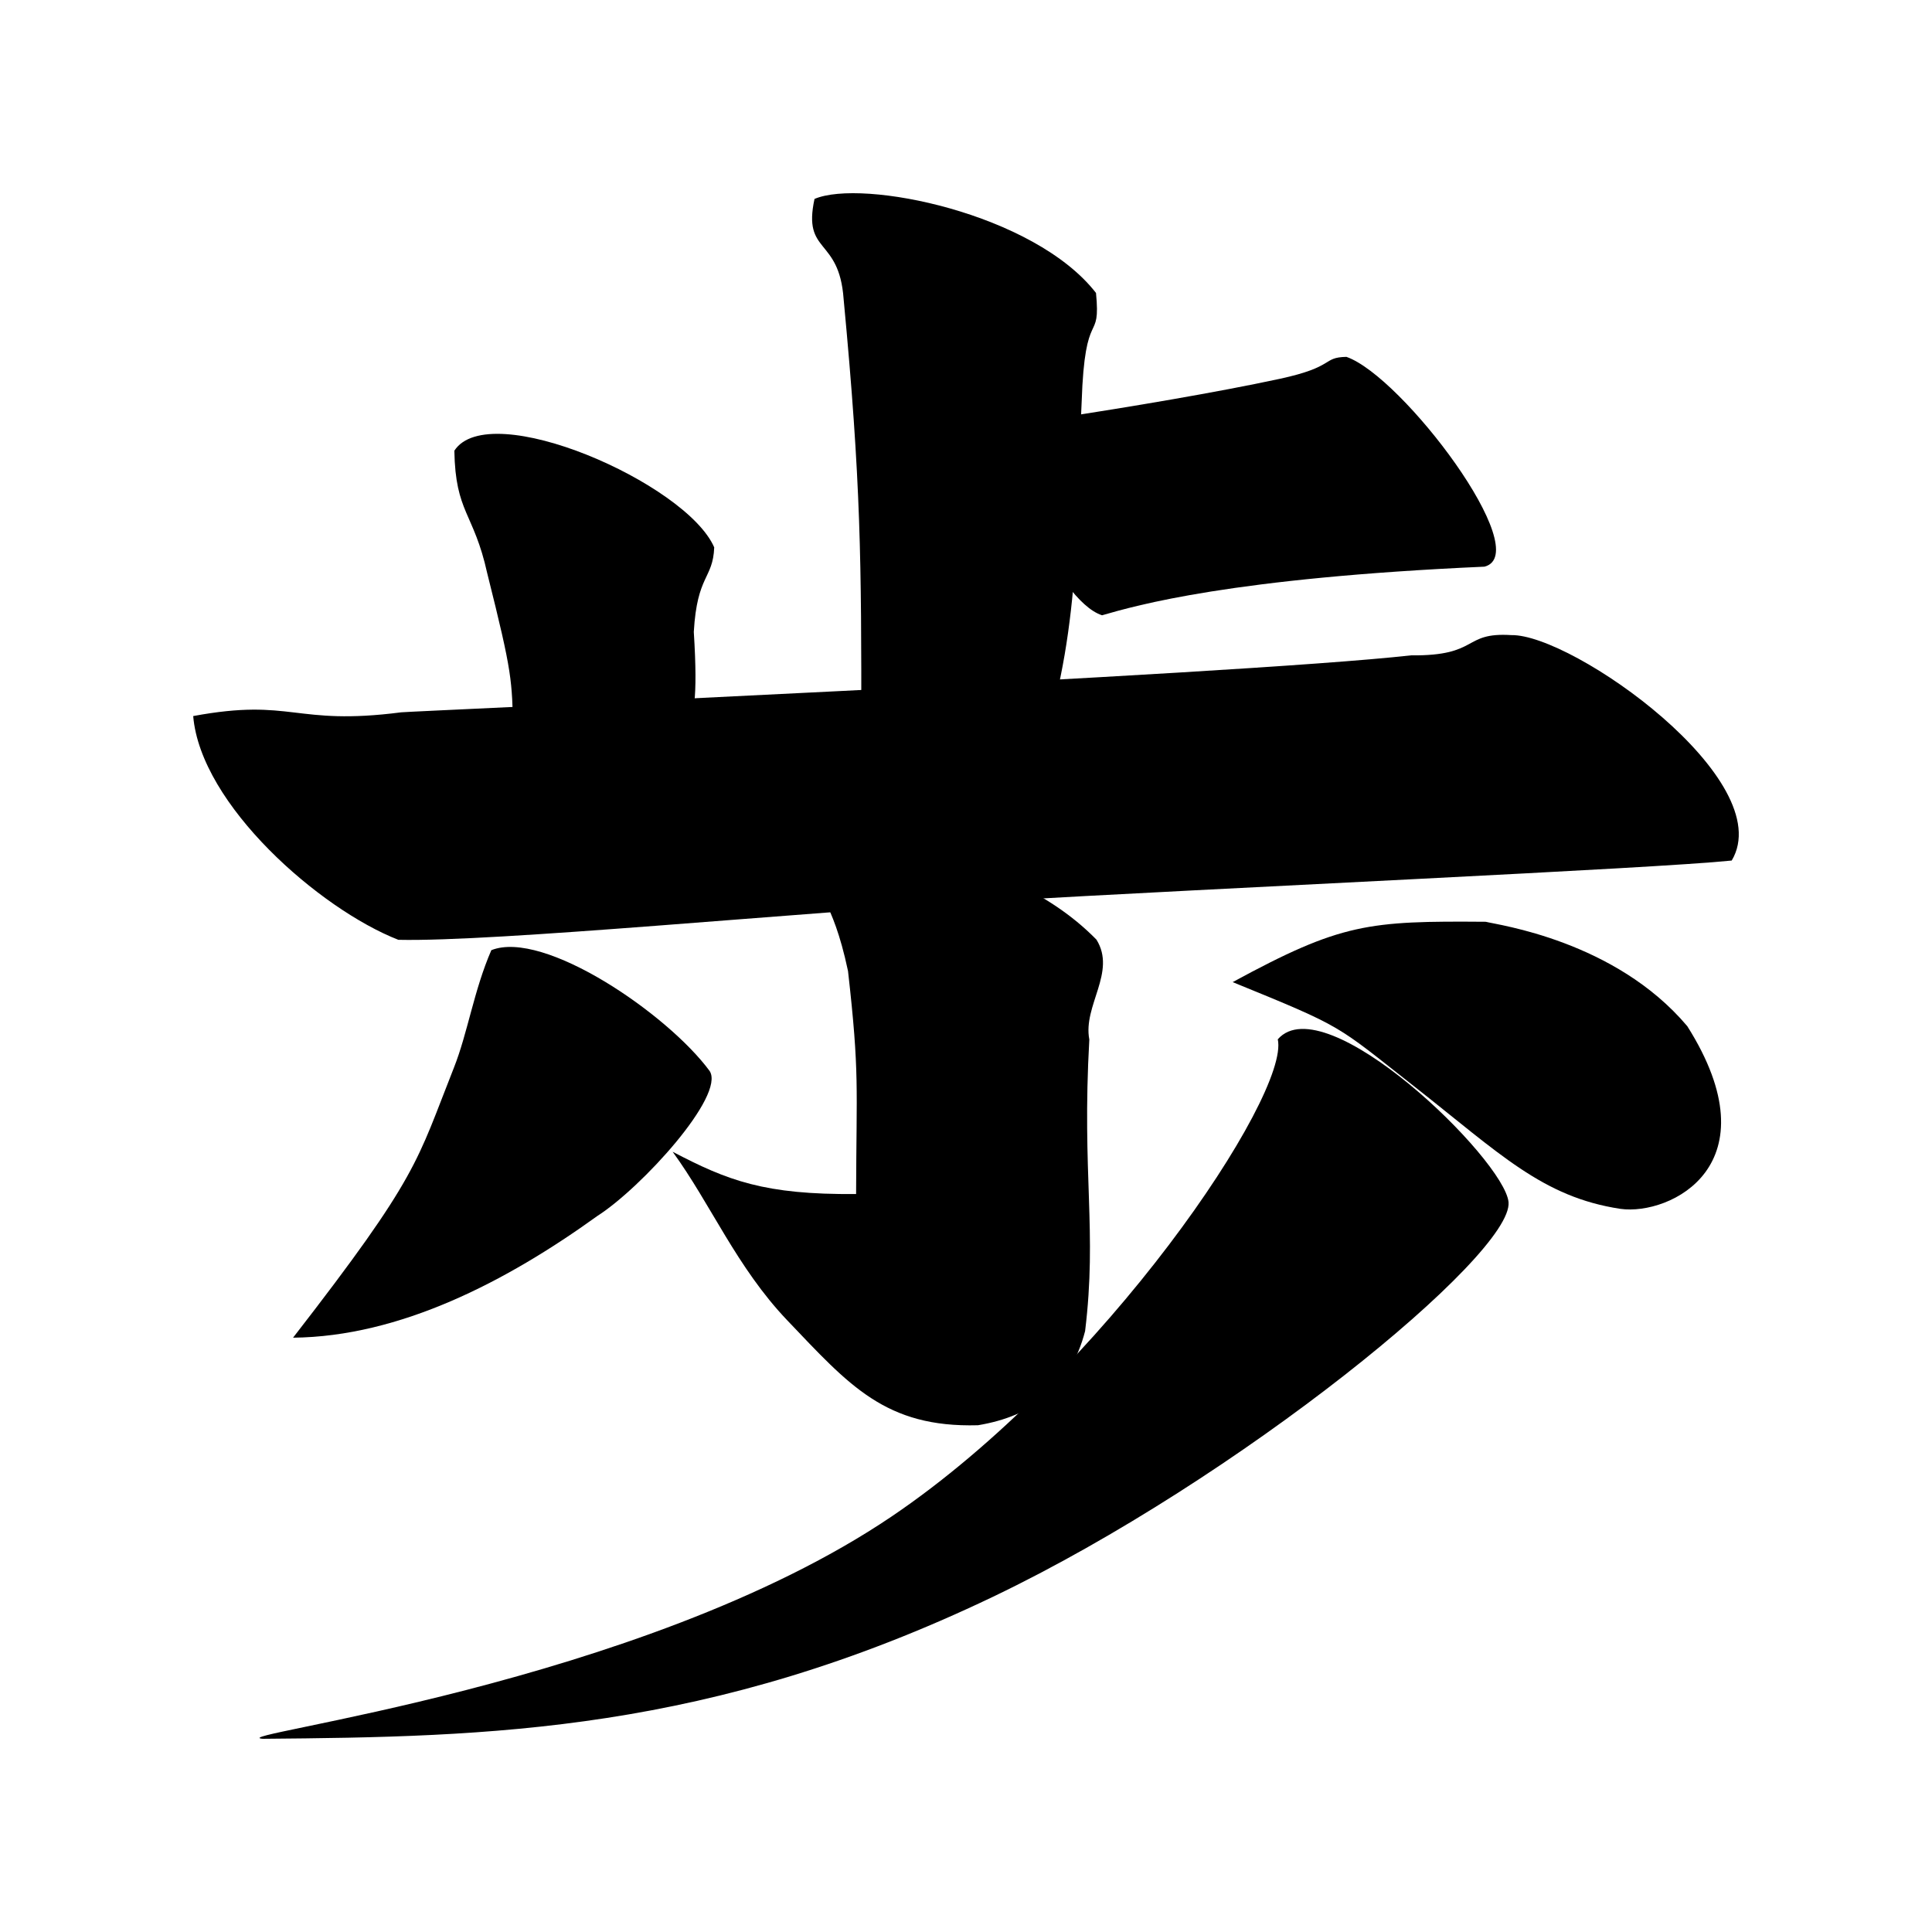
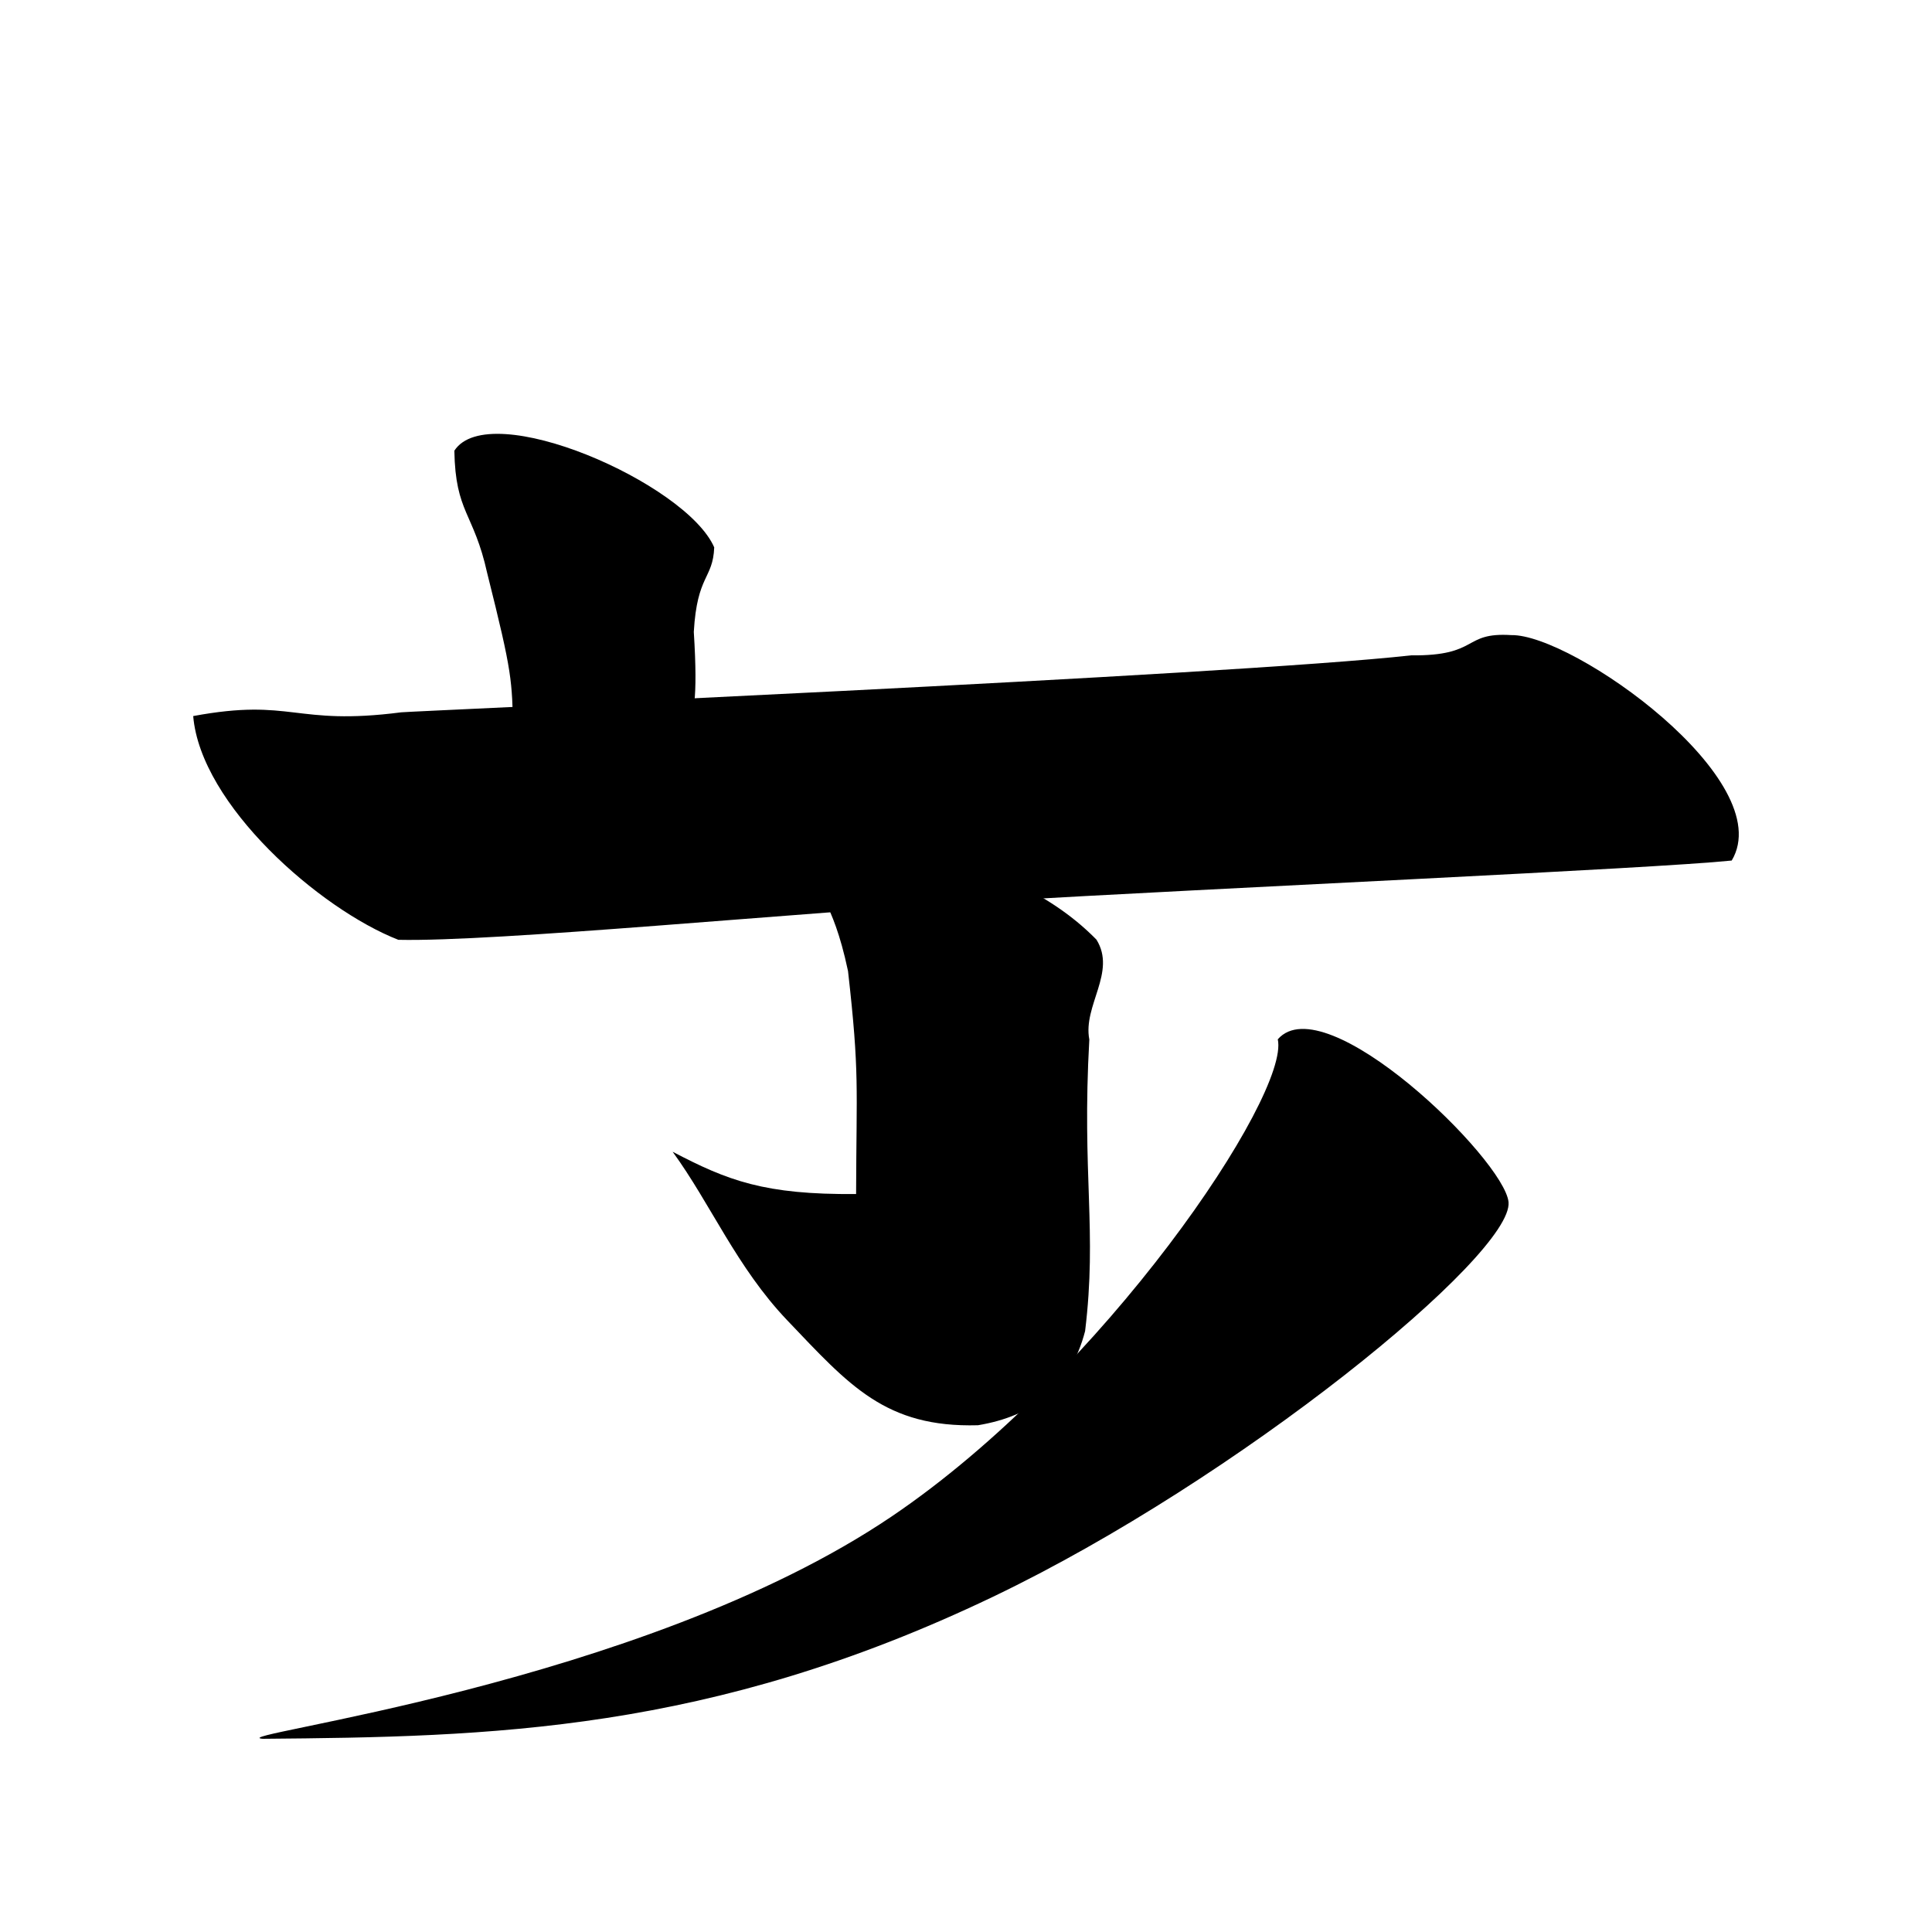
<svg xmlns="http://www.w3.org/2000/svg" width="200" height="200" viewBox="0 0 200 200" xml:space="default" id="fuhyo" version="1.0">
-   <path style="fill:#000000;stroke:#000000;stroke-width:0" d="M 113.458,30.327 C 113.98,35.757 112.302,31.513 111.972,41.635 C 111.442,52.129 111.992,64.745 107.954,77.011 C 101.163,78.772 92.816,78.698 89.162,75.422 C 89.169,58.014 89.143,50.122 87.329,30.932 C 86.864,24.496 83.068,26.351 84.318,20.593 C 89.244,18.483 107.037,22.065 113.458,30.327 z " id="1" />
-   <path style="fill:#000000;stroke:#000000;stroke-width:0" d="M 132.465,39.219 C 125.984,40.616 116.766,42.163 109.534,43.261 C 103.588,44.706 104.798,42.16 99.985,43.392 C 103.974,47.86 109.277,62.123 114.085,63.694 C 117.613,62.675 127.468,59.828 153.675,58.661 C 158.985,57.269 145.178,38.949 139.38,36.942 C 136.818,36.999 138.299,37.961 132.465,39.219 z " id="2" />
  <path style="fill:#000000;stroke:#000000;stroke-width:0" d="M 73.936,56.665 C 73.802,59.976 72.163,59.473 71.822,65.416 C 72.72,79.633 69.922,73.023 68.185,79.839 C 58.945,80.182 53.212,81.392 53.141,75.752 C 52.969,70.275 53.103,69.964 50.431,59.316 C 49.046,53.047 47.14,53.095 47.035,46.655 C 50.637,41.098 71.051,50.013 73.936,56.665 z " id="3" />
-   <path style="fill:#000000;stroke:#000000;stroke-width:0" d="M 50.863,98.362 C 56.281,96.203 69.091,104.939 73.463,110.871 C 75.11,113.409 66.388,122.975 61.83,125.882 C 52.385,132.69 41.39,138.371 30.337,138.477 C 43.406,121.633 43.105,120.328 46.996,110.509 C 48.418,106.921 49.056,102.521 50.863,98.362 z " id="4" />
-   <path style="fill:#000000;stroke:#000000;stroke-width:0" d="M 174.668,106.231 C 183.738,120.604 172.895,125.856 167.749,125.141 C 159.674,123.917 155.289,119.448 146.384,112.452 C 138.189,106.013 139.256,106.423 127.605,101.668 C 138.839,95.562 141.641,95.326 153.803,95.422 C 155.029,95.742 167.183,97.357 174.668,106.231 z " id="5" />
  <path style="fill:#000000;stroke:#000000;stroke-width:0" d="M 156.165,124.443 C 156.643,129.901 128.172,153.15 102.806,165.292 C 73.437,179.351 50.725,179.802 27.194,180 C 22.662,179.633 66.312,174.544 92.284,156.997 C 114.227,142.172 133.563,113.336 132.275,107.589 C 137.177,101.967 155.718,120 156.165,124.443 z " id="6" />
  <path id="7" d="M 20,74.127 C 30.275,72.219 30.422,75.175 41.53,73.739 C 42.331,73.635 127.586,69.912 146.067,67.842 C 153.197,67.919 151.357,65.428 156.444,65.746 C 162.8,65.628 184.208,80.8 179.266,89.083 C 171.05,89.93 127.472,91.852 102.034,93.334 C 81.968,94.503 51.406,97.514 41.237,97.289 C 33.086,94.106 20.767,83.306 20,74.127 z " style="fill:#000000;stroke:#000000;stroke-width:0" />
  <path style="fill:#000000;stroke:#000000;stroke-width:0" d="M 87.787,100.526 C 86.088,92.5 84.333,93.271 84.821,89.292 C 87.109,86.559 91.02,87.795 94.034,88.306 C 101.226,89.267 108.442,92.103 113.504,97.27 C 115.603,100.644 112.085,104.101 112.766,107.608 C 111.976,121.699 113.595,127.353 112.33,137.793 C 110.803,143.66 106.869,146.602 101.238,147.541 C 91.651,147.803 87.903,143.397 81.5,136.684 C 76.255,131.184 73.591,124.664 69.631,119.229 C 75.328,122.215 79.144,123.691 88.623,123.605 C 88.653,112.359 88.992,111.171 87.787,100.526 z " id="8" />
</svg>